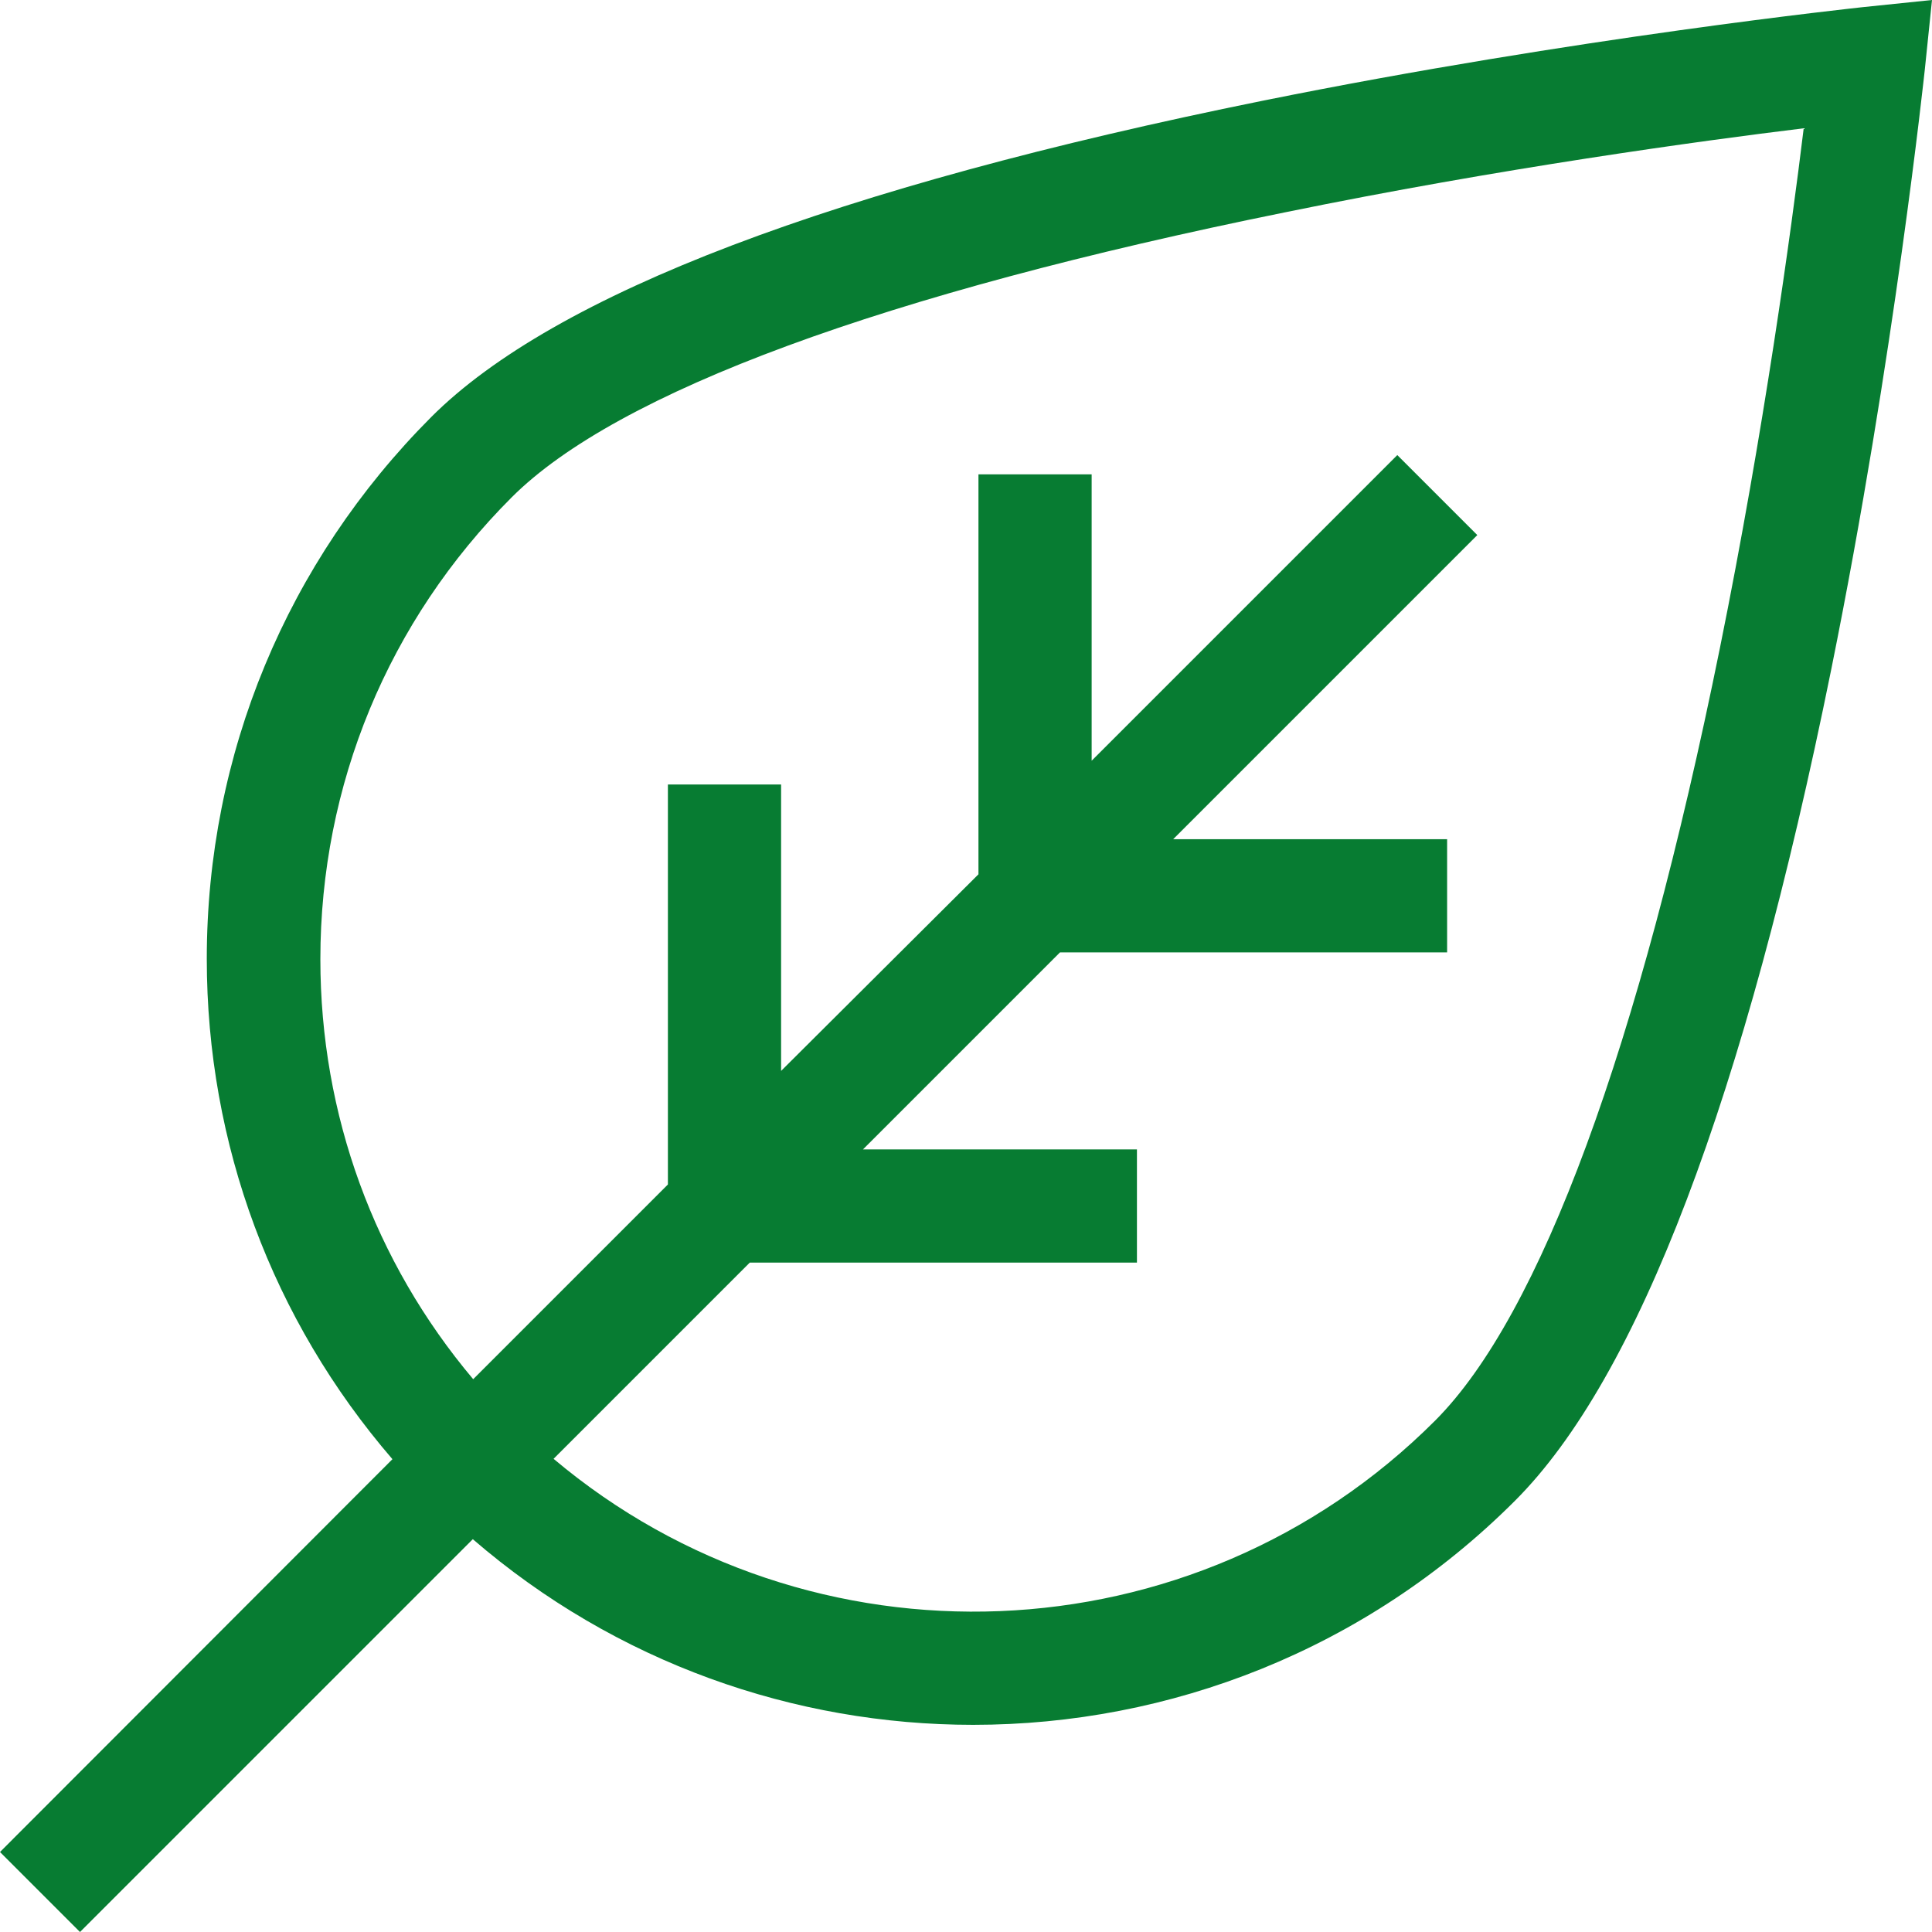
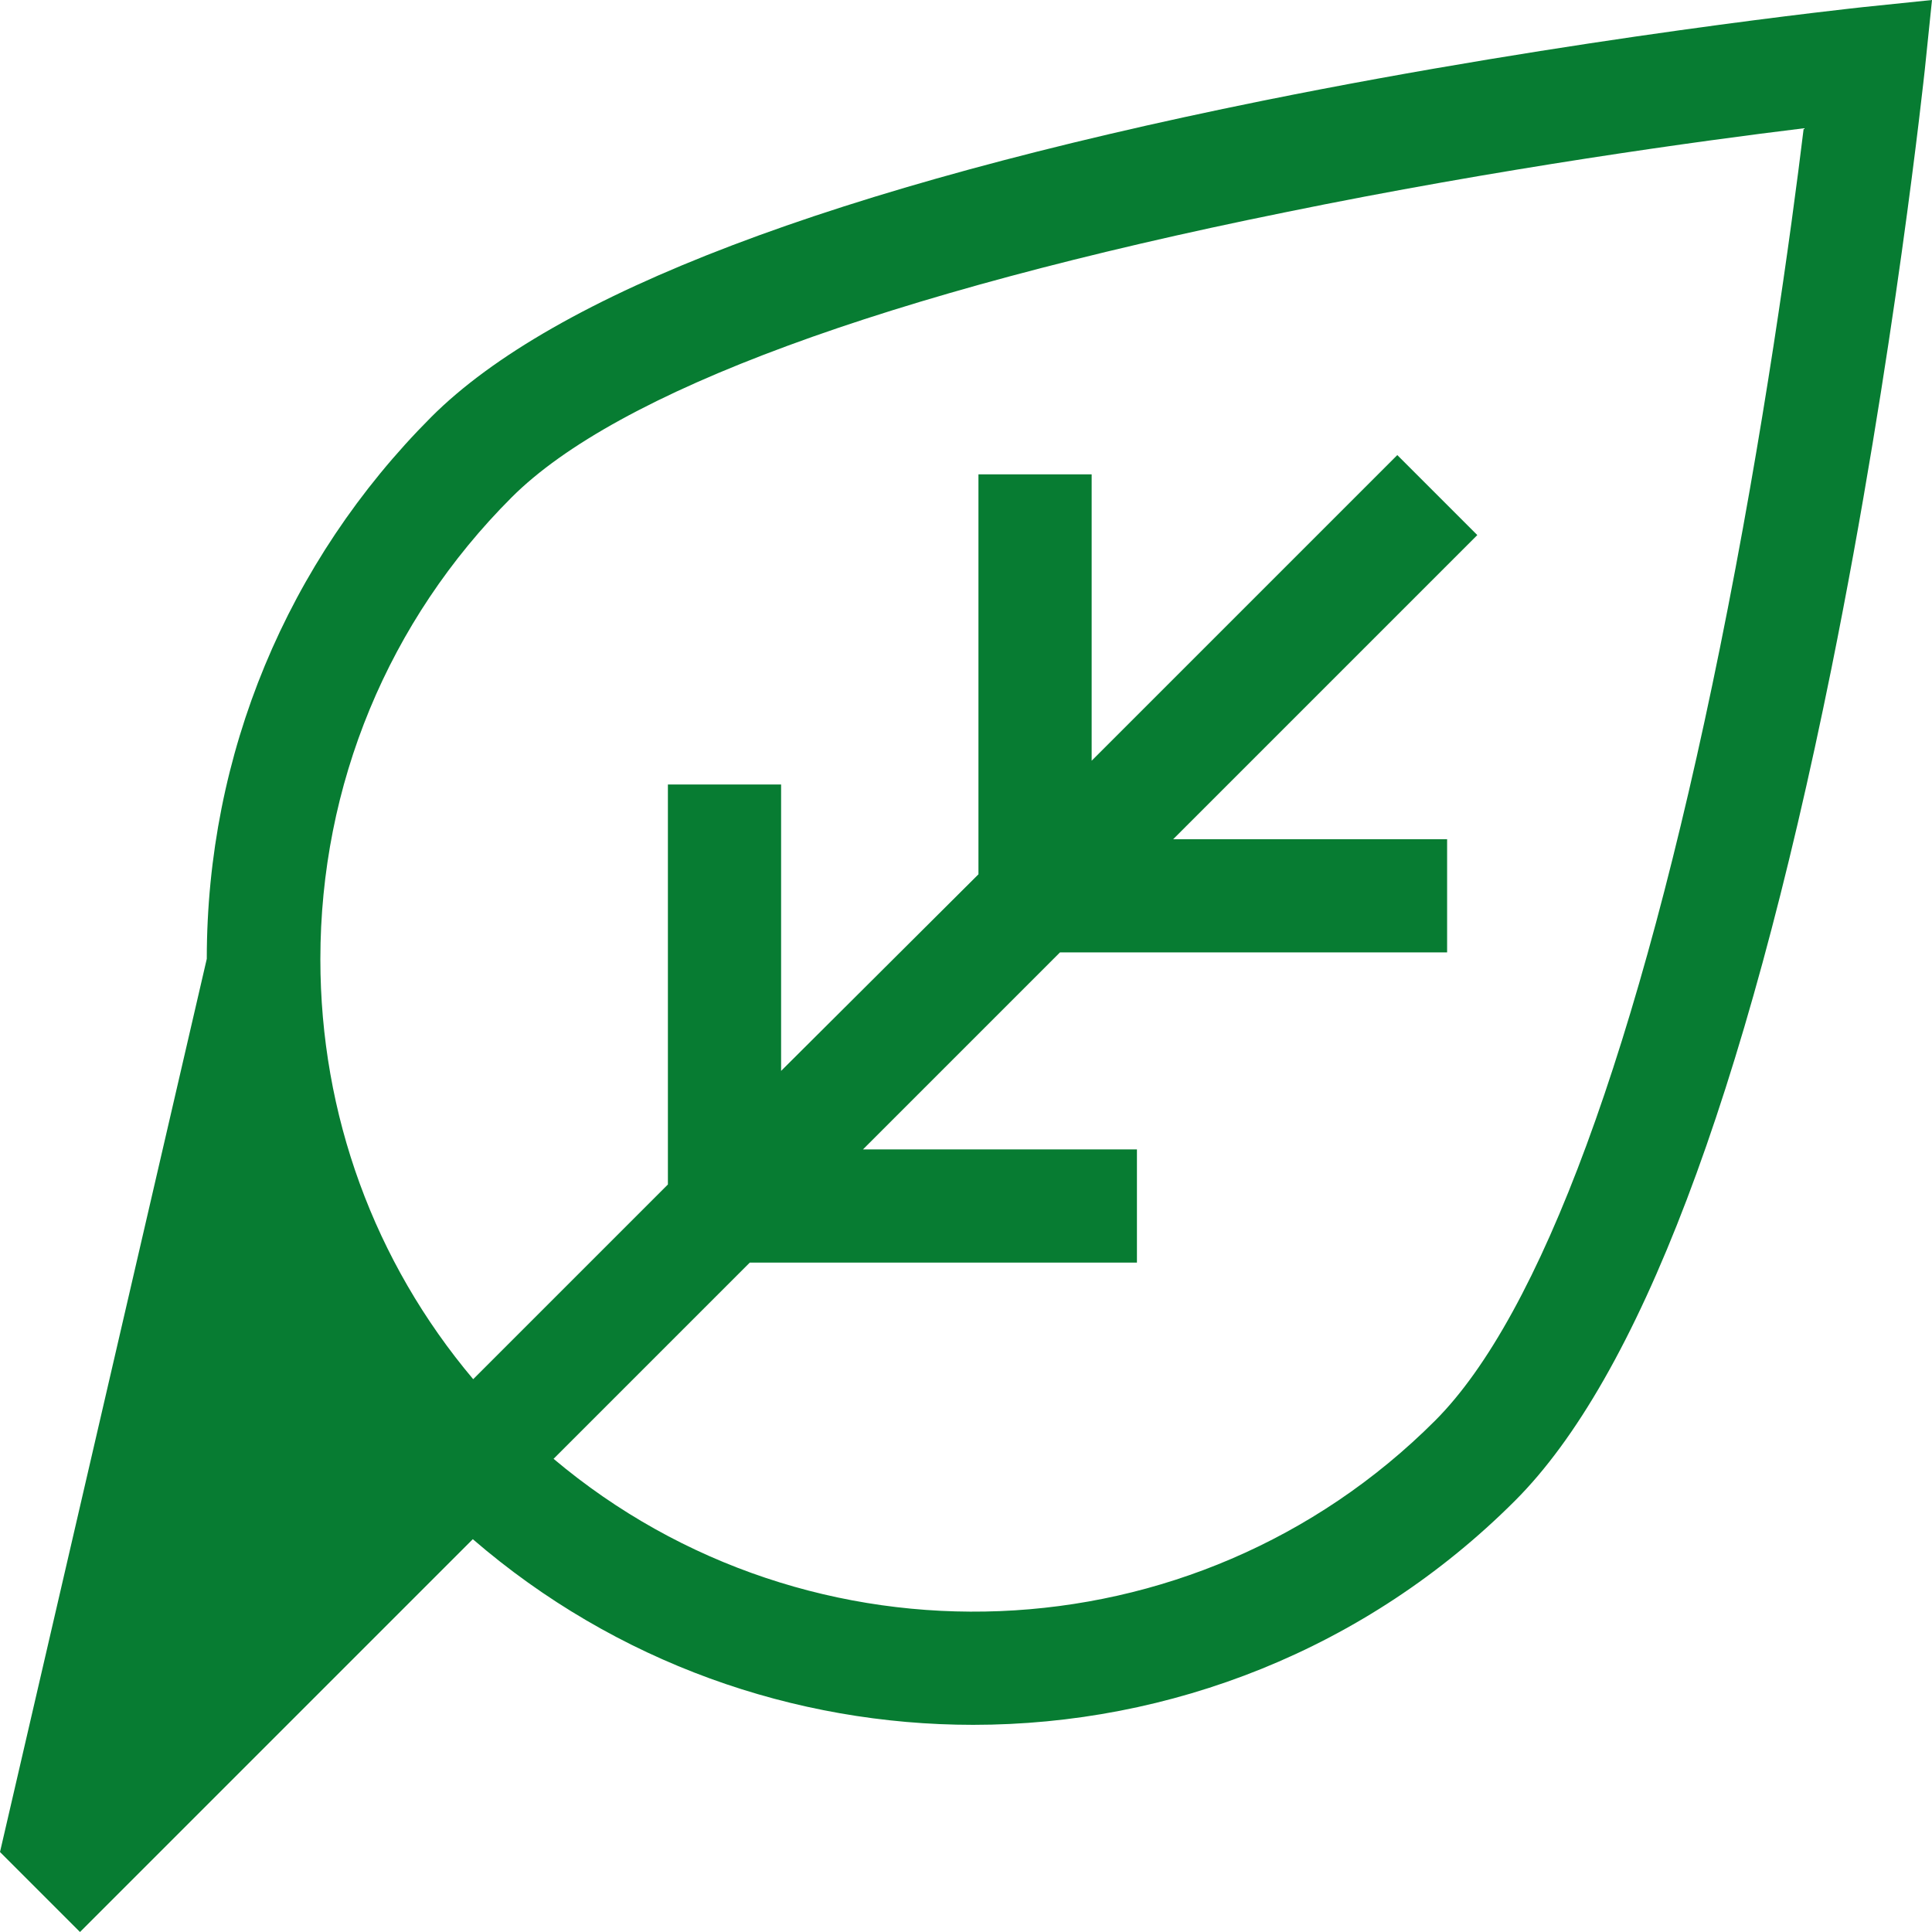
<svg xmlns="http://www.w3.org/2000/svg" version="1.1" id="Capa_1" x="0px" y="0px" viewBox="0 0 512 512" style="enable-background:new 0 0 512 512;" xml:space="preserve">
  <style type="text/css">
	.st0{fill:#077C32;}
</style>
-   <path id="XMLID_1572_" class="st0" d="M493.6,1.9c-0.7,0.1-75.9,8-159,24.8c-113.6,23-187.7,51.2-220.3,83.8  C76,148.9,54.8,199.9,54.8,254.1c0,49.2,17.4,95.7,49.2,132.6L0,490.8L21.2,512l104.1-104.1c38,32.8,85.3,49.2,132.6,49.2  c52,0,104-19.8,143.6-59.4c32.6-32.6,60.8-106.7,83.8-220.3c16.8-83.1,24.7-158.3,24.8-159L512,0L493.6,1.9z M455.8,171.7  c-21.5,106.1-47.6,176.9-75.5,204.8c-63.9,63.9-165.7,67.3-233.6,10.1l52-52h102.6v-30h-72.6l52.2-52.2h102.6v-30h-72.6l80.6-80.6  l-21.2-21.2l-81,81v-75.9h-30v106L207,283.8v-75.9h-30v106l-51.6,51.6c-26.2-31.1-40.5-70.1-40.5-111.3c0-46.2,18-89.7,50.7-122.4  c27.9-27.9,98.7-54,204.8-75.5C397.5,44.6,450.9,37.3,478,34C474.7,61.1,467.4,114.5,455.8,171.7L455.8,171.7z" />
+   <path id="XMLID_1572_" class="st0" d="M493.6,1.9c-0.7,0.1-75.9,8-159,24.8c-113.6,23-187.7,51.2-220.3,83.8  C76,148.9,54.8,199.9,54.8,254.1L0,490.8L21.2,512l104.1-104.1c38,32.8,85.3,49.2,132.6,49.2  c52,0,104-19.8,143.6-59.4c32.6-32.6,60.8-106.7,83.8-220.3c16.8-83.1,24.7-158.3,24.8-159L512,0L493.6,1.9z M455.8,171.7  c-21.5,106.1-47.6,176.9-75.5,204.8c-63.9,63.9-165.7,67.3-233.6,10.1l52-52h102.6v-30h-72.6l52.2-52.2h102.6v-30h-72.6l80.6-80.6  l-21.2-21.2l-81,81v-75.9h-30v106L207,283.8v-75.9h-30v106l-51.6,51.6c-26.2-31.1-40.5-70.1-40.5-111.3c0-46.2,18-89.7,50.7-122.4  c27.9-27.9,98.7-54,204.8-75.5C397.5,44.6,450.9,37.3,478,34C474.7,61.1,467.4,114.5,455.8,171.7L455.8,171.7z" />
</svg>